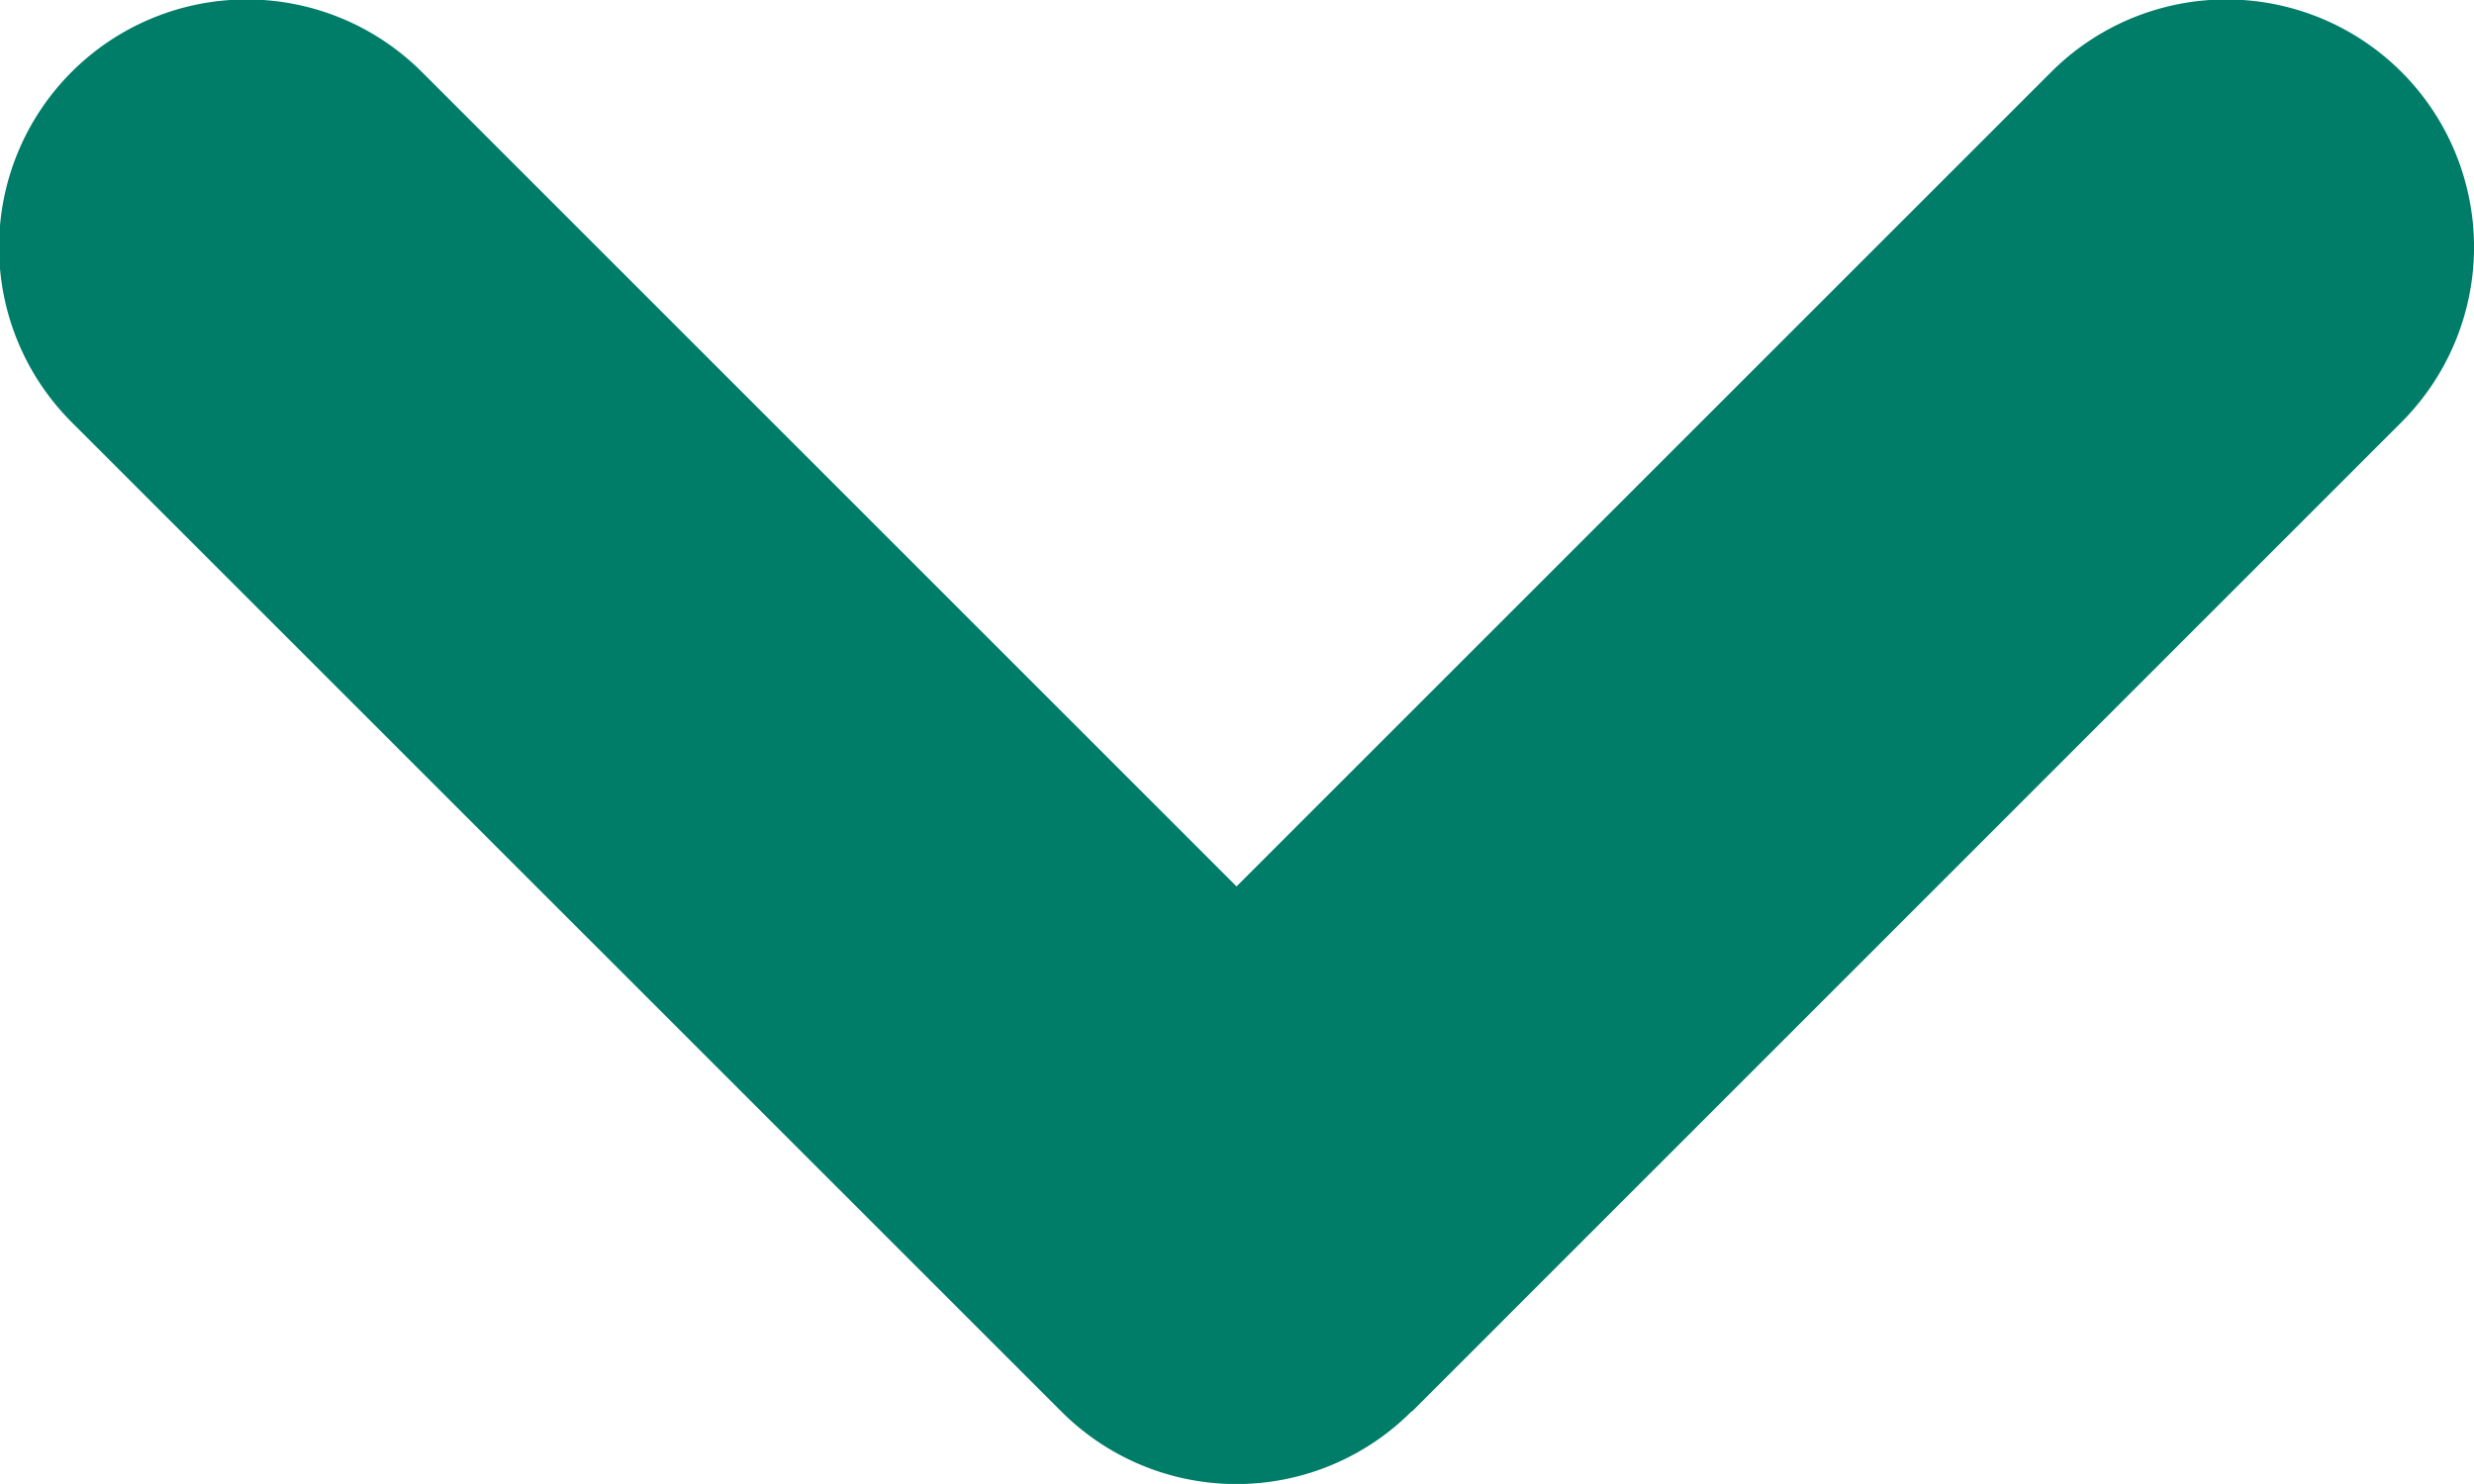
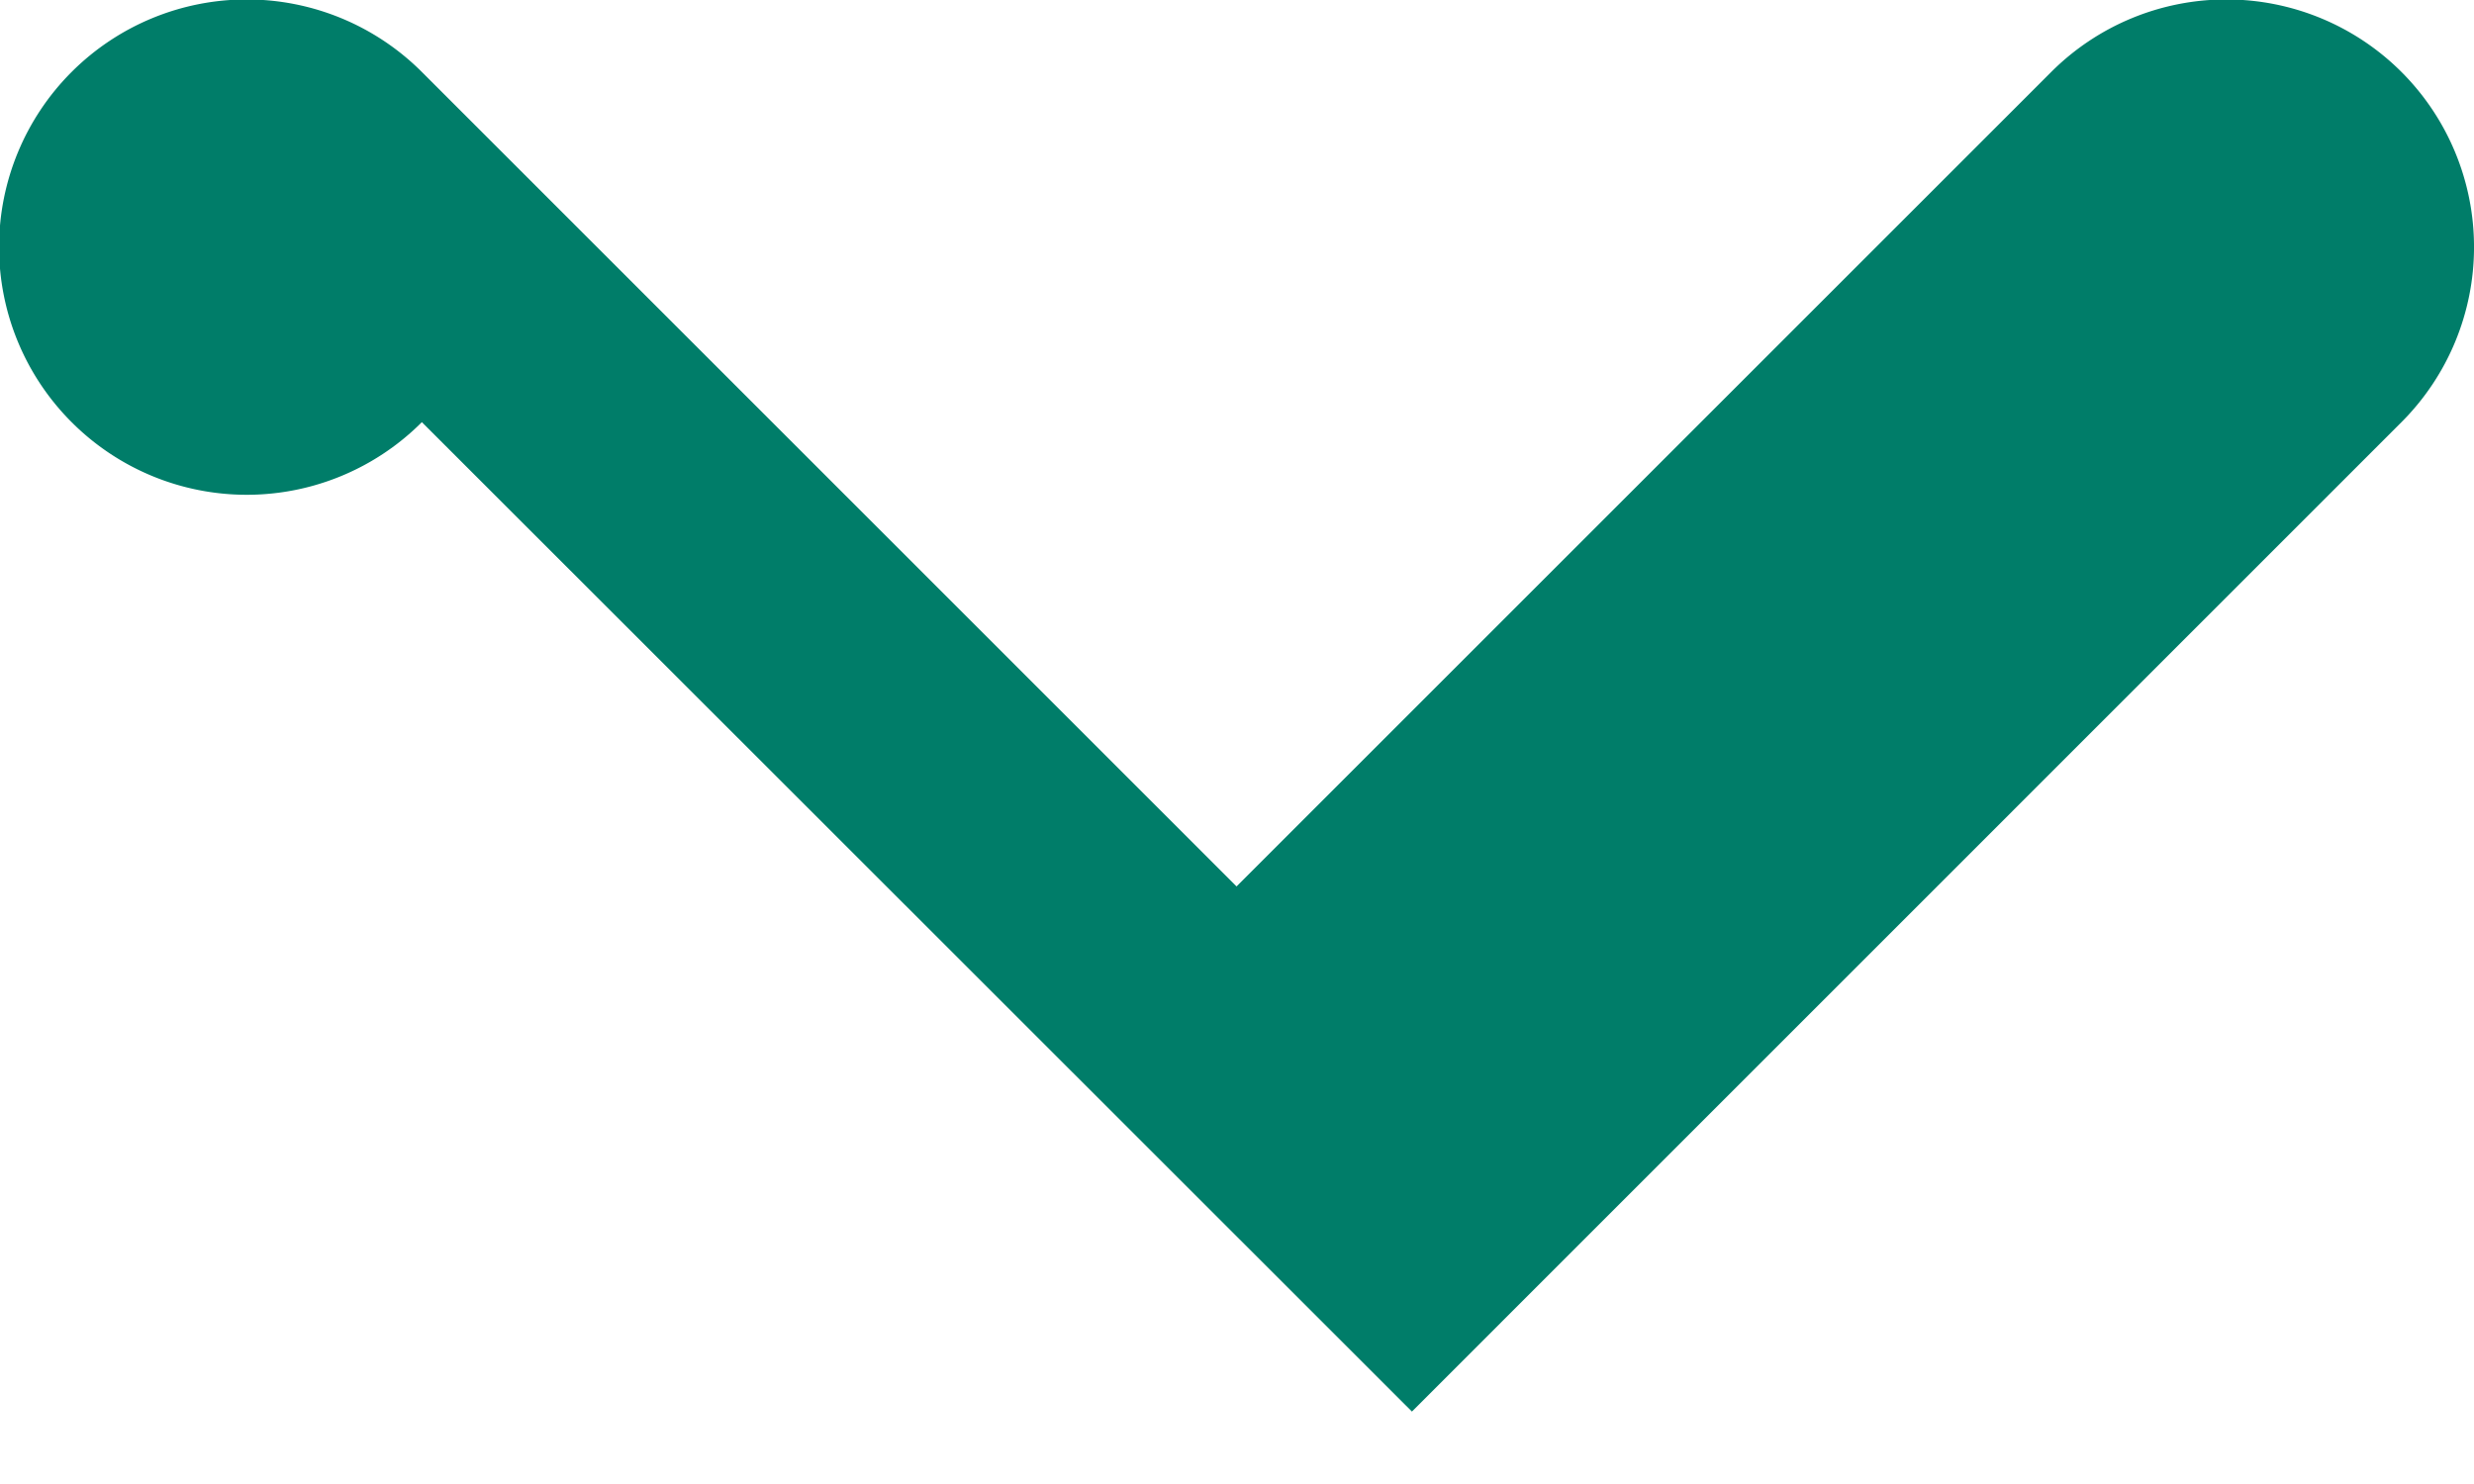
<svg xmlns="http://www.w3.org/2000/svg" width="19.071" height="11.442" viewBox="0 0 19.071 11.442">
  <g id="Chevron" transform="translate(21.071 -6) rotate(90)">
-     <path id="Path_51" data-name="Path 51" d="M16.884,10.187,9.255,2.559a1.907,1.907,0,1,0-2.7,2.7l6.28,6.28-6.28,6.28a1.907,1.907,0,1,0,2.7,2.7l7.628-7.629a1.907,1.907,0,0,0,0-2.7Z" transform="translate(0 0)" fill="#007d69" />
+     <path id="Path_51" data-name="Path 51" d="M16.884,10.187,9.255,2.559a1.907,1.907,0,1,0-2.7,2.7l6.28,6.28-6.28,6.28a1.907,1.907,0,1,0,2.7,2.7a1.907,1.907,0,0,0,0-2.7Z" transform="translate(0 0)" fill="#007d69" />
  </g>
</svg>